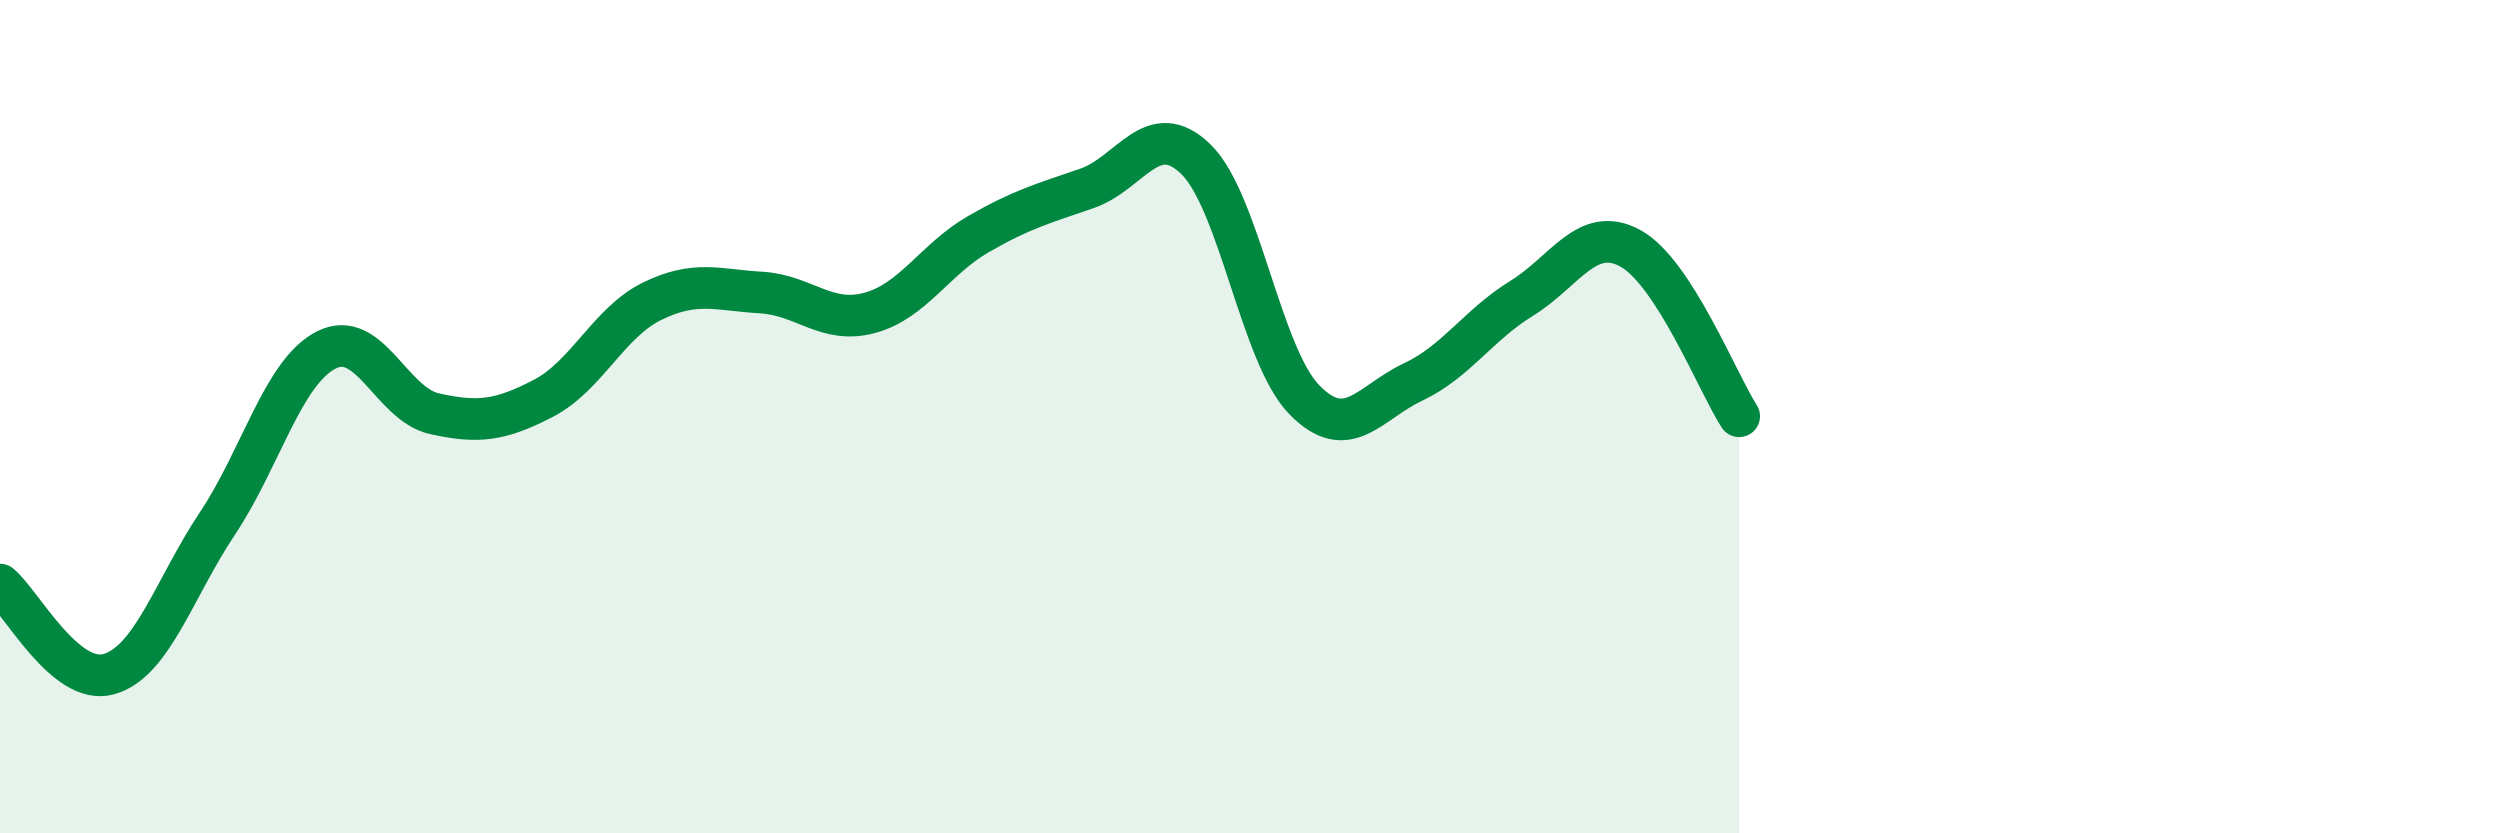
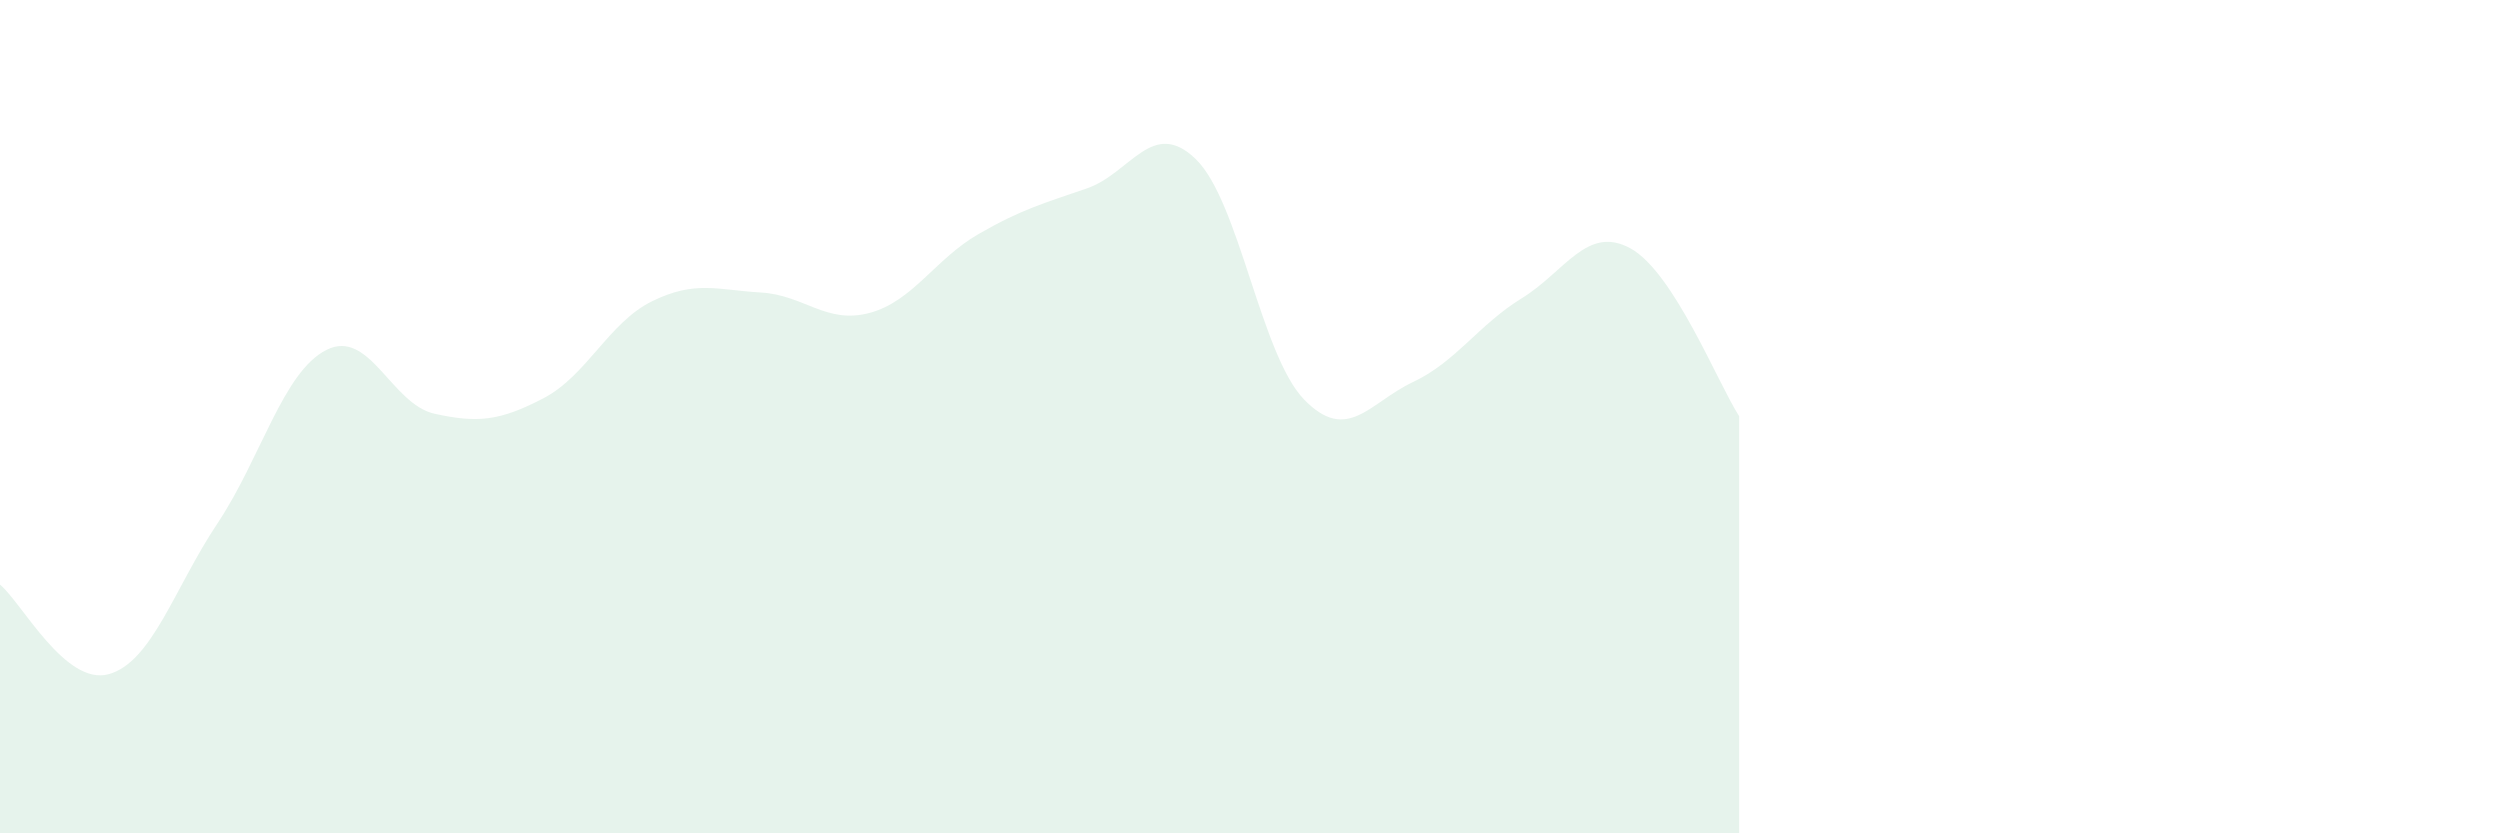
<svg xmlns="http://www.w3.org/2000/svg" width="60" height="20" viewBox="0 0 60 20">
  <path d="M 0,14.03 C 0.52,14.46 1.57,16.47 2.61,16.18 C 3.65,15.89 4.18,14.12 5.22,12.56 C 6.26,11 6.79,8.93 7.83,8.4 C 8.87,7.87 9.39,9.7 10.43,9.93 C 11.47,10.16 12,10.1 13.04,9.56 C 14.08,9.02 14.61,7.74 15.65,7.23 C 16.69,6.72 17.22,6.96 18.26,7.02 C 19.3,7.08 19.83,7.79 20.87,7.51 C 21.91,7.23 22.44,6.22 23.48,5.62 C 24.52,5.02 25.05,4.88 26.09,4.52 C 27.13,4.16 27.66,2.81 28.7,3.82 C 29.74,4.83 30.26,8.52 31.3,9.59 C 32.34,10.66 32.87,9.66 33.91,9.17 C 34.95,8.68 35.48,7.8 36.52,7.16 C 37.56,6.52 38.09,5.39 39.13,5.96 C 40.17,6.53 41.22,9.18 41.74,9.99L41.74 20L0 20Z" fill="#008740" opacity="0.1" stroke-linecap="round" stroke-linejoin="round" />
-   <path d="M 0,14.03 C 0.52,14.46 1.57,16.47 2.61,16.18 C 3.65,15.89 4.18,14.12 5.22,12.56 C 6.26,11 6.79,8.93 7.83,8.4 C 8.87,7.87 9.39,9.7 10.43,9.93 C 11.47,10.16 12,10.1 13.04,9.56 C 14.08,9.02 14.61,7.74 15.65,7.23 C 16.69,6.72 17.22,6.96 18.26,7.02 C 19.3,7.08 19.83,7.79 20.87,7.51 C 21.91,7.23 22.44,6.22 23.48,5.62 C 24.52,5.02 25.05,4.88 26.09,4.52 C 27.13,4.16 27.66,2.81 28.7,3.82 C 29.74,4.83 30.26,8.52 31.3,9.59 C 32.34,10.66 32.87,9.66 33.91,9.17 C 34.95,8.68 35.48,7.8 36.52,7.16 C 37.56,6.52 38.09,5.39 39.13,5.96 C 40.17,6.53 41.22,9.18 41.74,9.99" stroke="#008740" stroke-width="1" fill="none" stroke-linecap="round" stroke-linejoin="round" />
</svg>